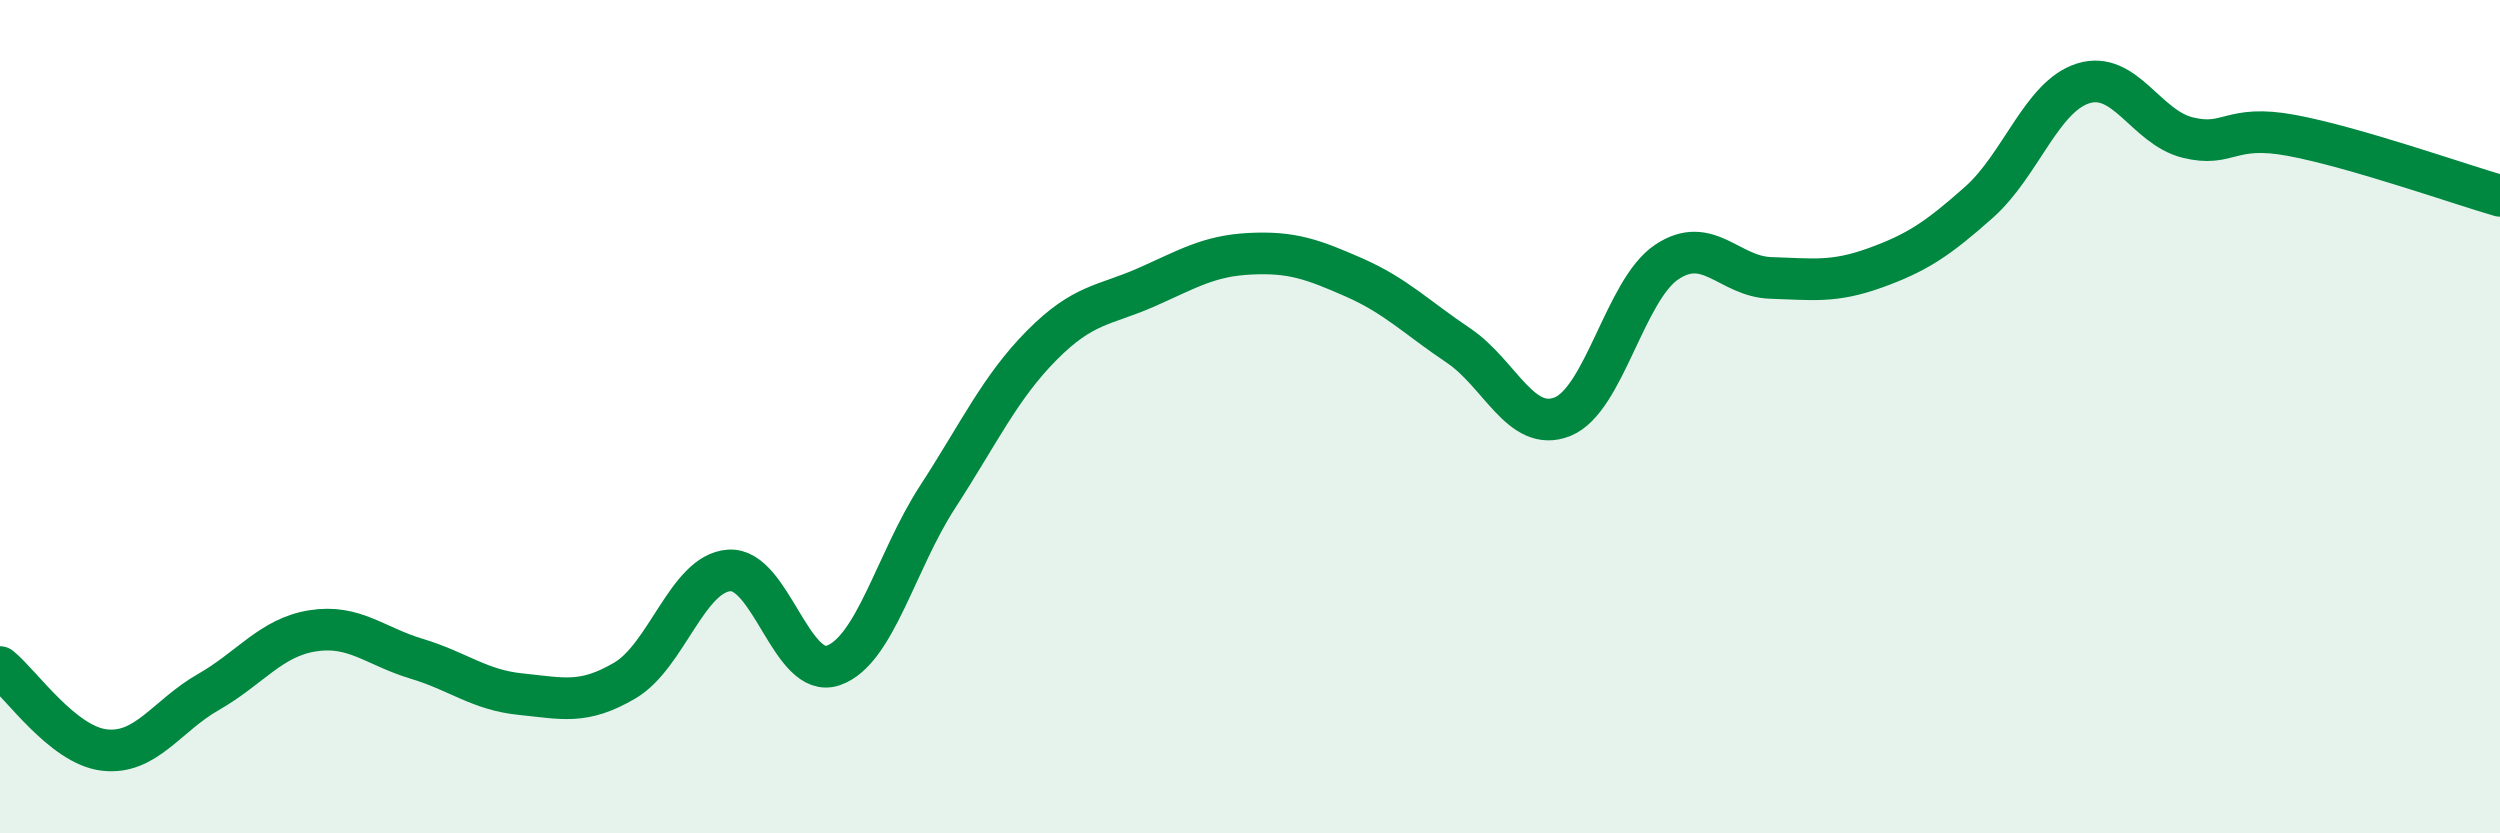
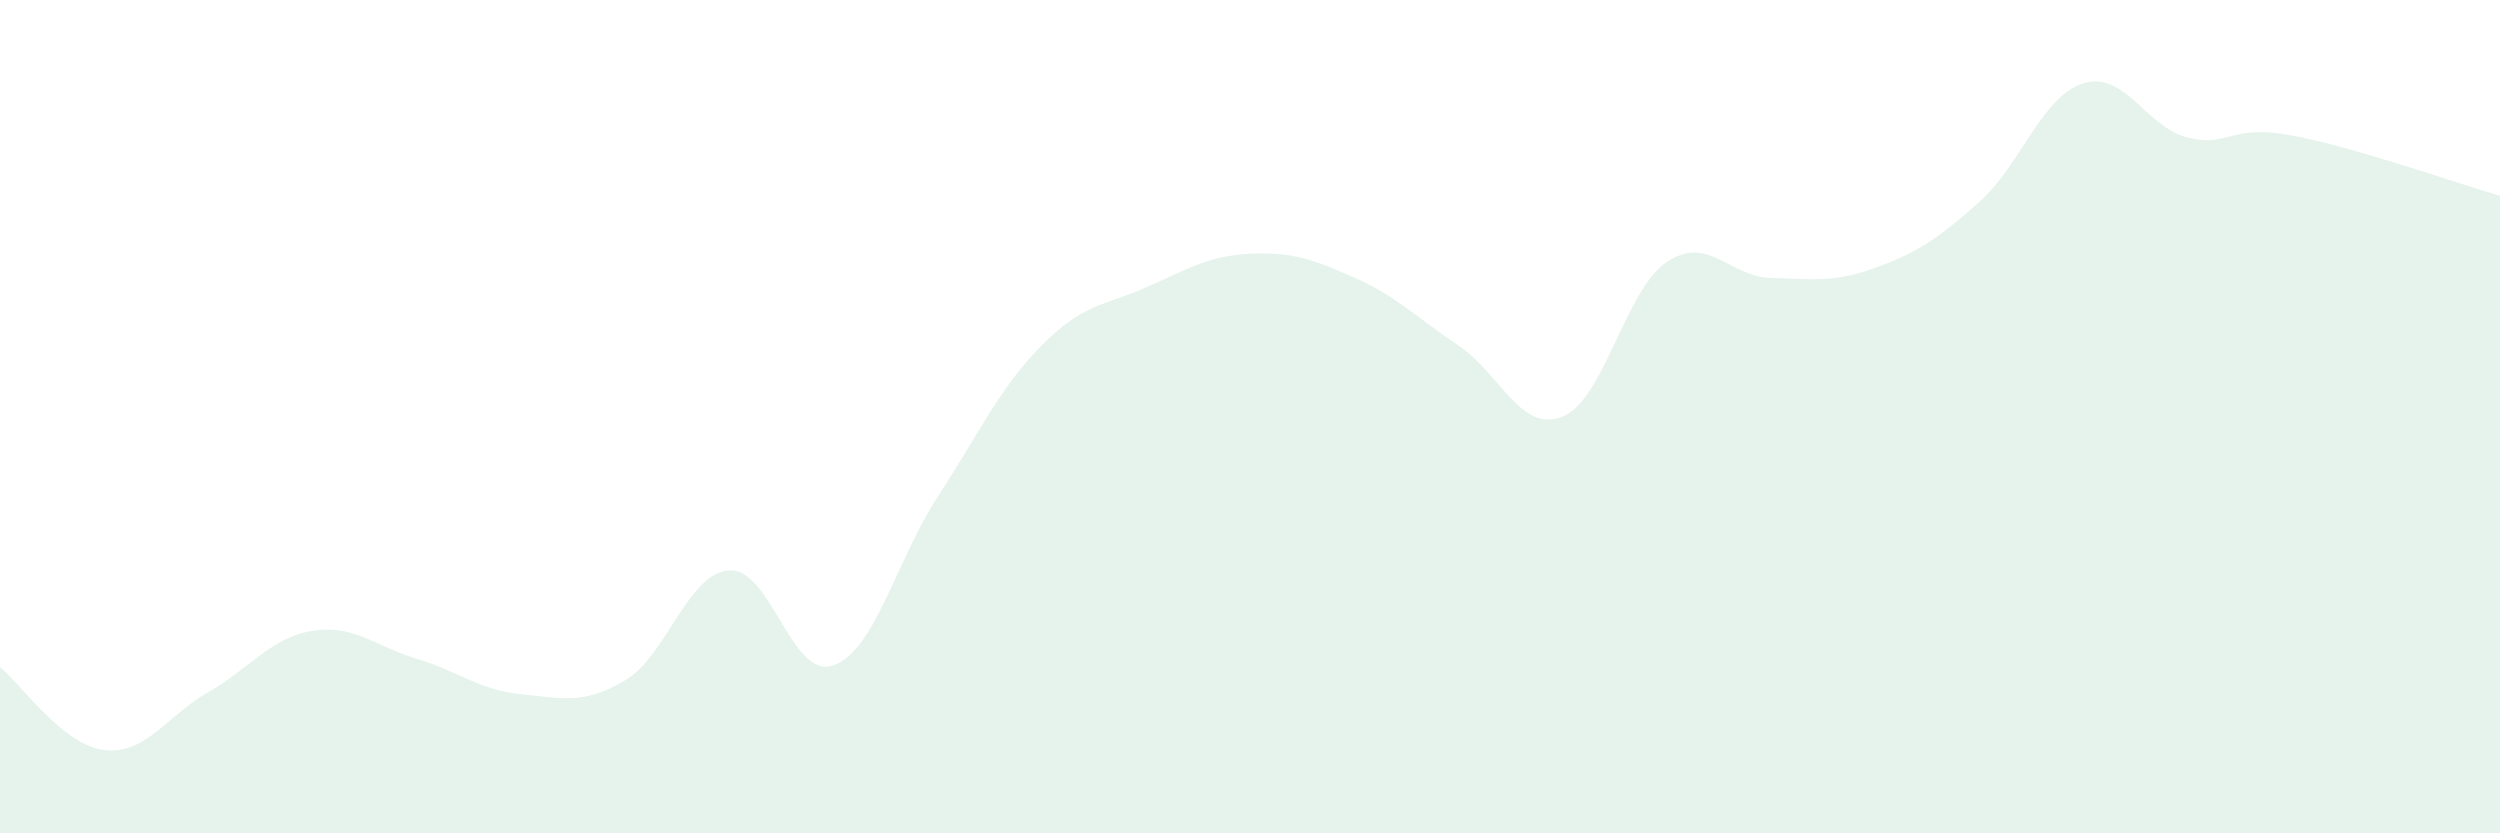
<svg xmlns="http://www.w3.org/2000/svg" width="60" height="20" viewBox="0 0 60 20">
  <path d="M 0,16.01 C 0.5,16.41 1.5,17.88 2.5,18 C 3.5,18.12 4,17.18 5,16.61 C 6,16.04 6.5,15.3 7.5,15.14 C 8.5,14.98 9,15.51 10,15.81 C 11,16.11 11.5,16.56 12.5,16.66 C 13.5,16.76 14,16.92 15,16.33 C 16,15.74 16.5,13.76 17.5,13.69 C 18.5,13.62 19,16.32 20,15.97 C 21,15.62 21.5,13.47 22.5,11.93 C 23.5,10.39 24,9.3 25,8.29 C 26,7.28 26.5,7.34 27.5,6.9 C 28.5,6.46 29,6.14 30,6.09 C 31,6.04 31.5,6.22 32.5,6.66 C 33.5,7.1 34,7.62 35,8.29 C 36,8.96 36.5,10.4 37.5,10 C 38.5,9.6 39,6.96 40,6.29 C 41,5.62 41.5,6.64 42.5,6.67 C 43.5,6.7 44,6.79 45,6.43 C 46,6.07 46.5,5.74 47.5,4.85 C 48.5,3.96 49,2.31 50,2 C 51,1.69 51.5,3.05 52.5,3.3 C 53.5,3.55 53.5,2.97 55,3.25 C 56.5,3.53 59,4.41 60,4.7L60 20L0 20Z" fill="#008740" opacity="0.1" stroke-linecap="round" stroke-linejoin="round" />
-   <path d="M 0,16.01 C 0.5,16.41 1.5,17.88 2.5,18 C 3.5,18.12 4,17.18 5,16.61 C 6,16.04 6.5,15.3 7.5,15.14 C 8.5,14.98 9,15.51 10,15.81 C 11,16.11 11.5,16.56 12.5,16.66 C 13.5,16.76 14,16.92 15,16.33 C 16,15.74 16.5,13.76 17.5,13.69 C 18.5,13.62 19,16.32 20,15.97 C 21,15.62 21.5,13.47 22.5,11.93 C 23.5,10.39 24,9.3 25,8.29 C 26,7.28 26.5,7.34 27.5,6.9 C 28.5,6.46 29,6.14 30,6.09 C 31,6.04 31.5,6.22 32.5,6.66 C 33.5,7.1 34,7.62 35,8.29 C 36,8.96 36.5,10.4 37.5,10 C 38.5,9.6 39,6.96 40,6.29 C 41,5.62 41.5,6.64 42.5,6.67 C 43.5,6.7 44,6.79 45,6.43 C 46,6.07 46.5,5.74 47.5,4.85 C 48.5,3.96 49,2.31 50,2 C 51,1.69 51.5,3.05 52.5,3.3 C 53.5,3.55 53.5,2.97 55,3.25 C 56.5,3.53 59,4.41 60,4.7" stroke="#008740" stroke-width="1" fill="none" stroke-linecap="round" stroke-linejoin="round" />
</svg>